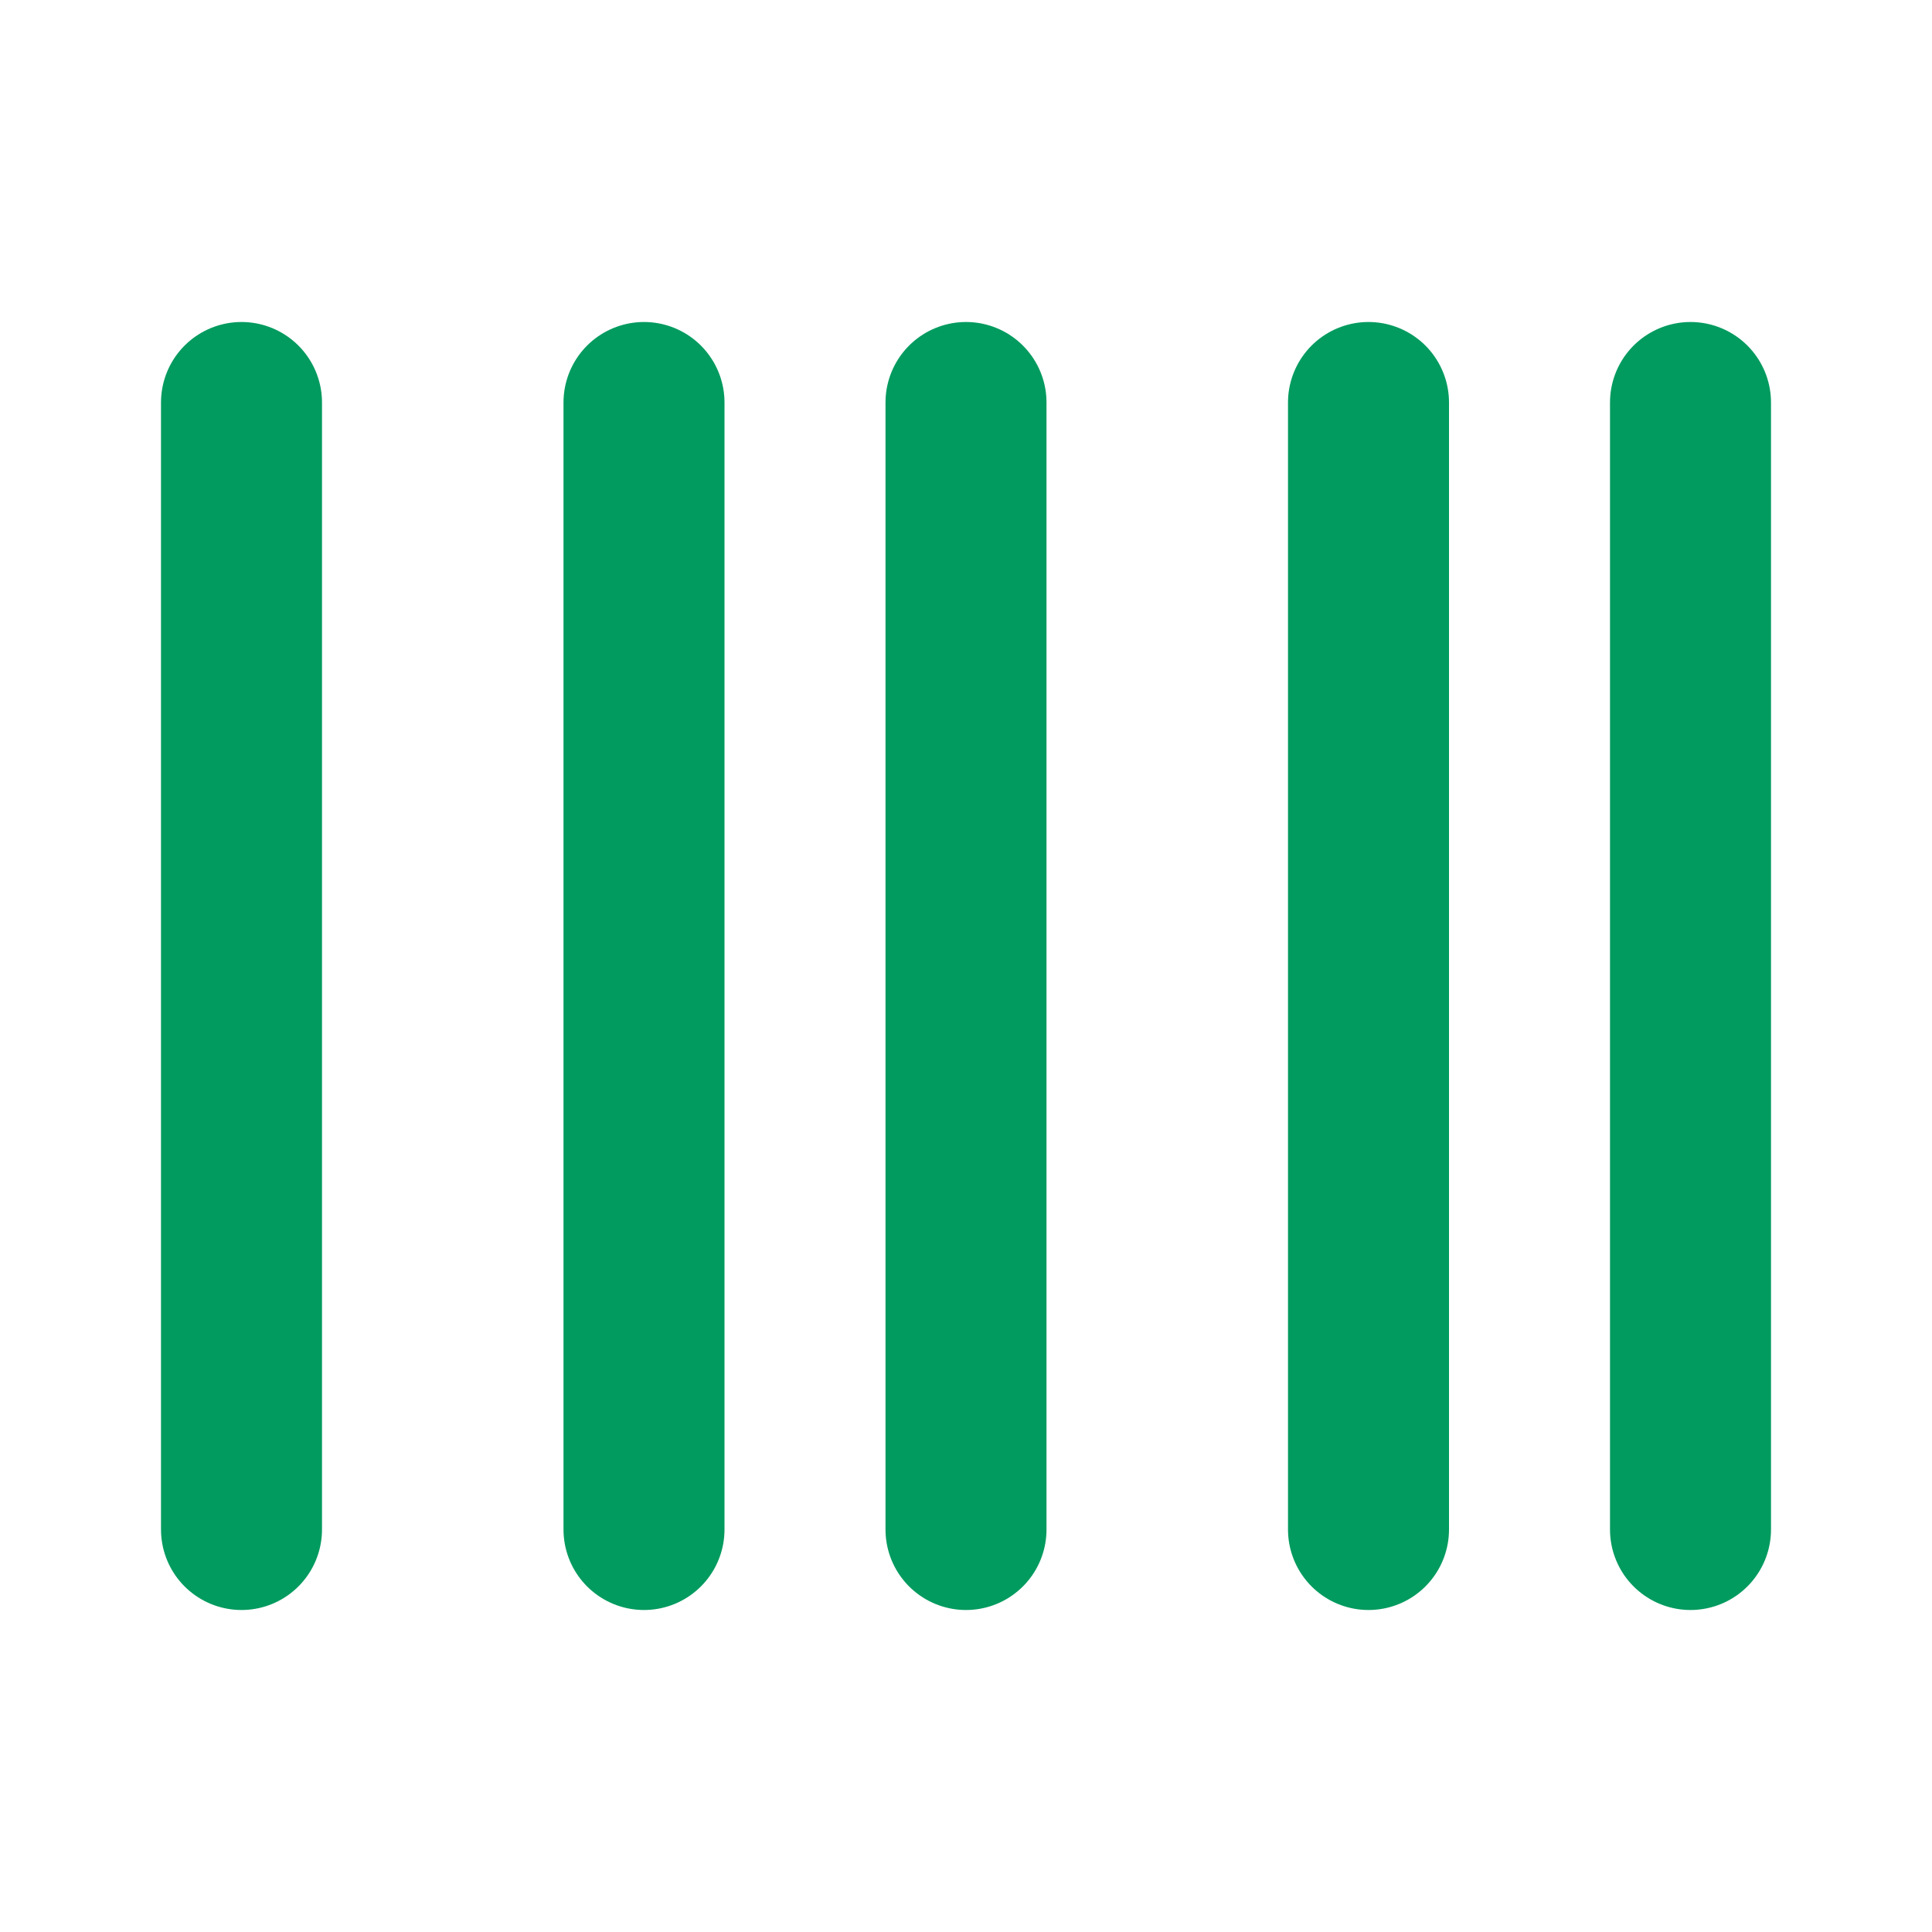
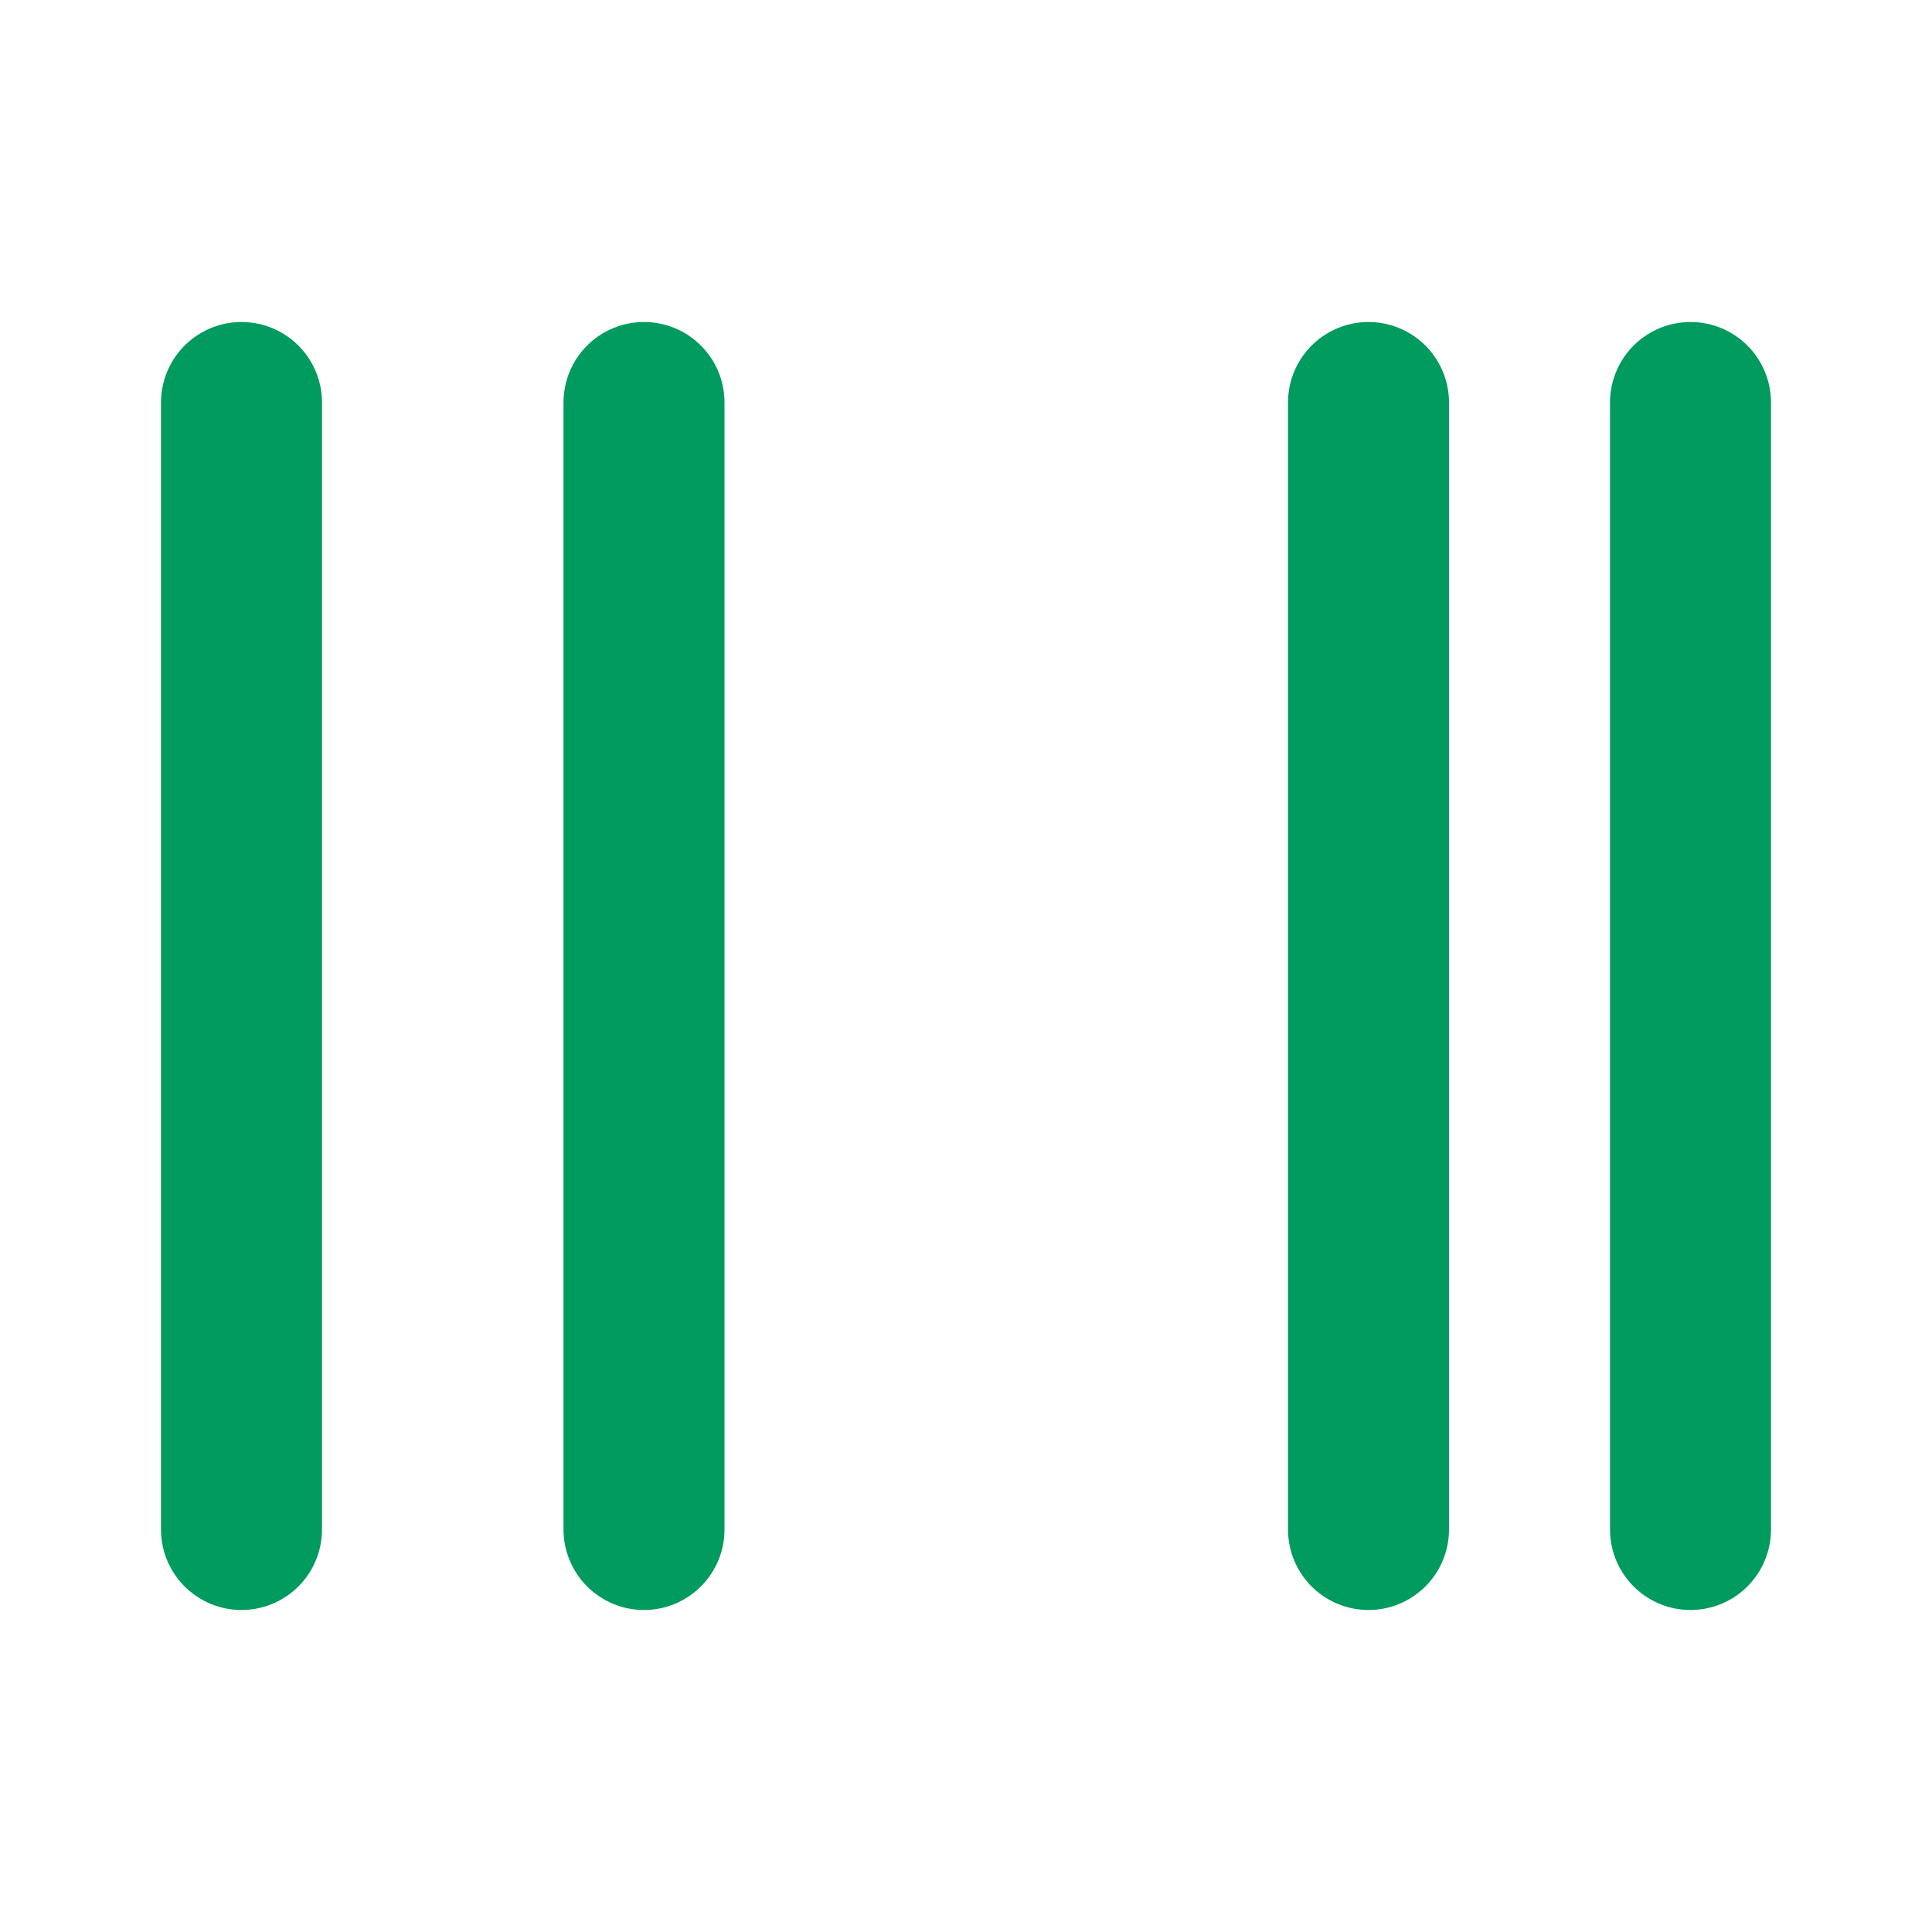
<svg xmlns="http://www.w3.org/2000/svg" width="40" height="40" viewBox="0 0 24 24" fill="none" stroke="#019b5f" stroke-width="2" stroke-linecap="round" stroke-linejoin="round">
-   <path d="M3 5v14M8 5v14M12 5v14M17 5v14M21 5v14" />
+   <path d="M3 5v14M8 5v14M12 5M17 5v14M21 5v14" />
</svg>